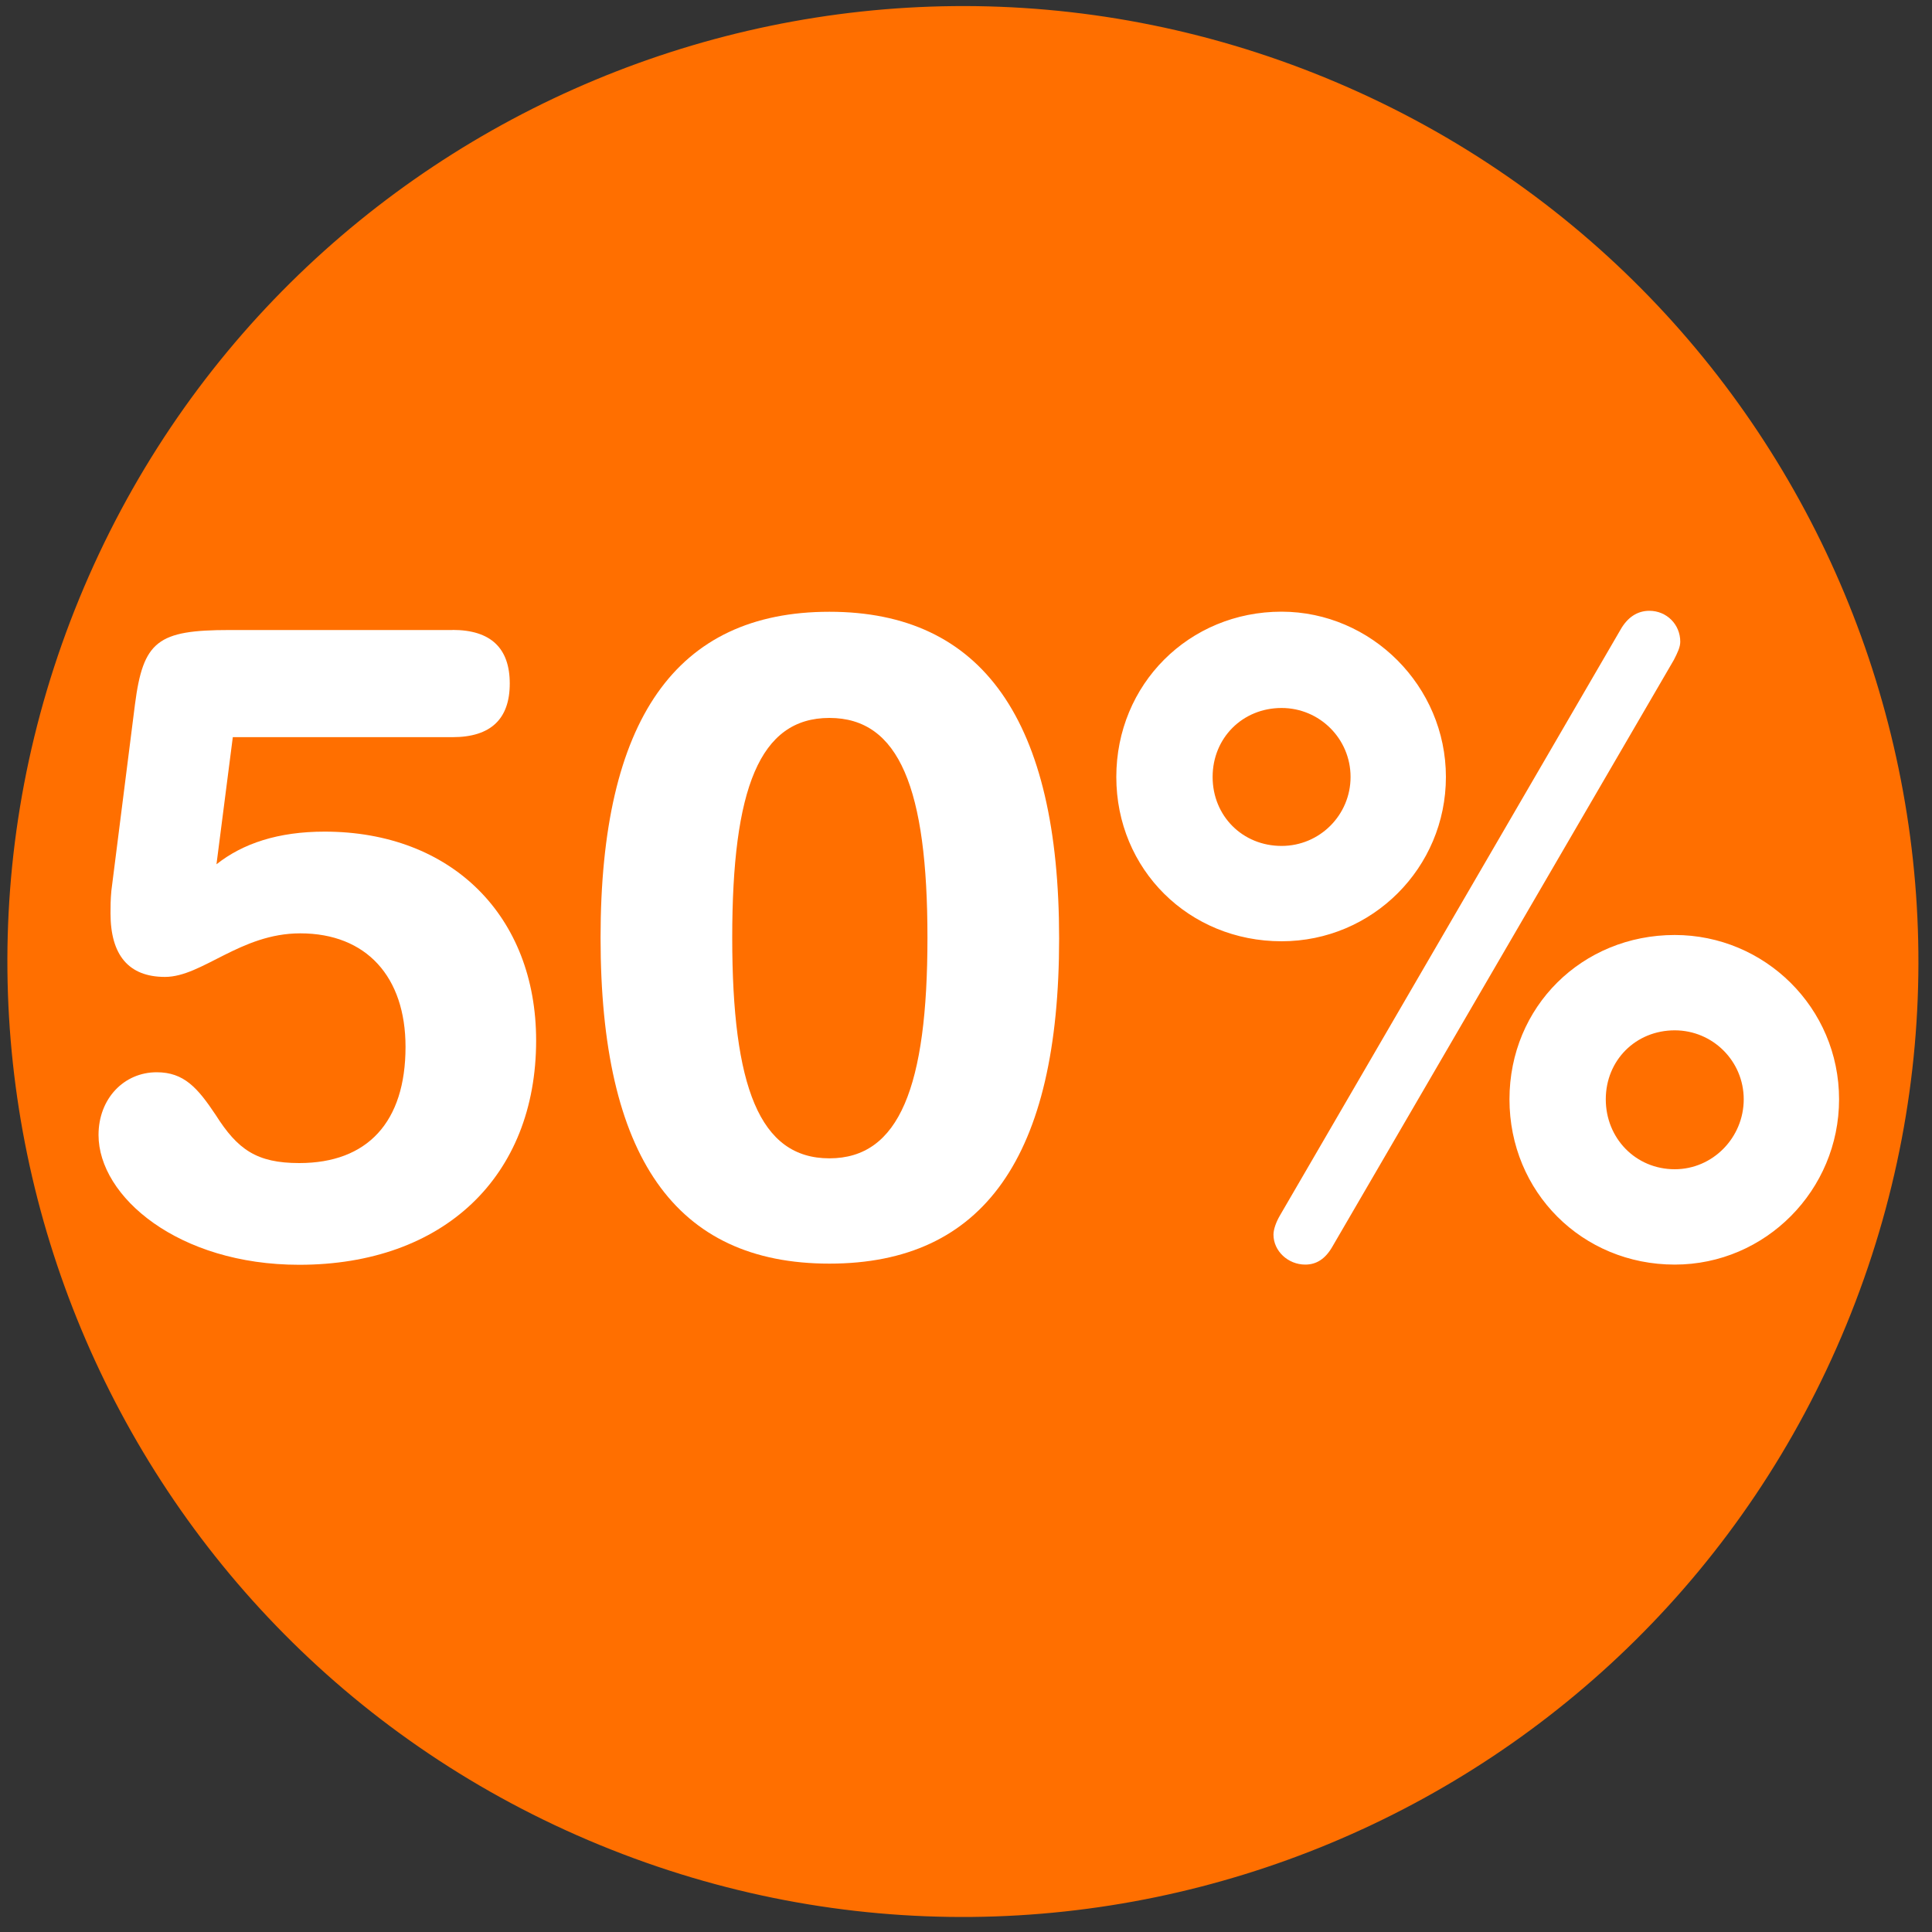
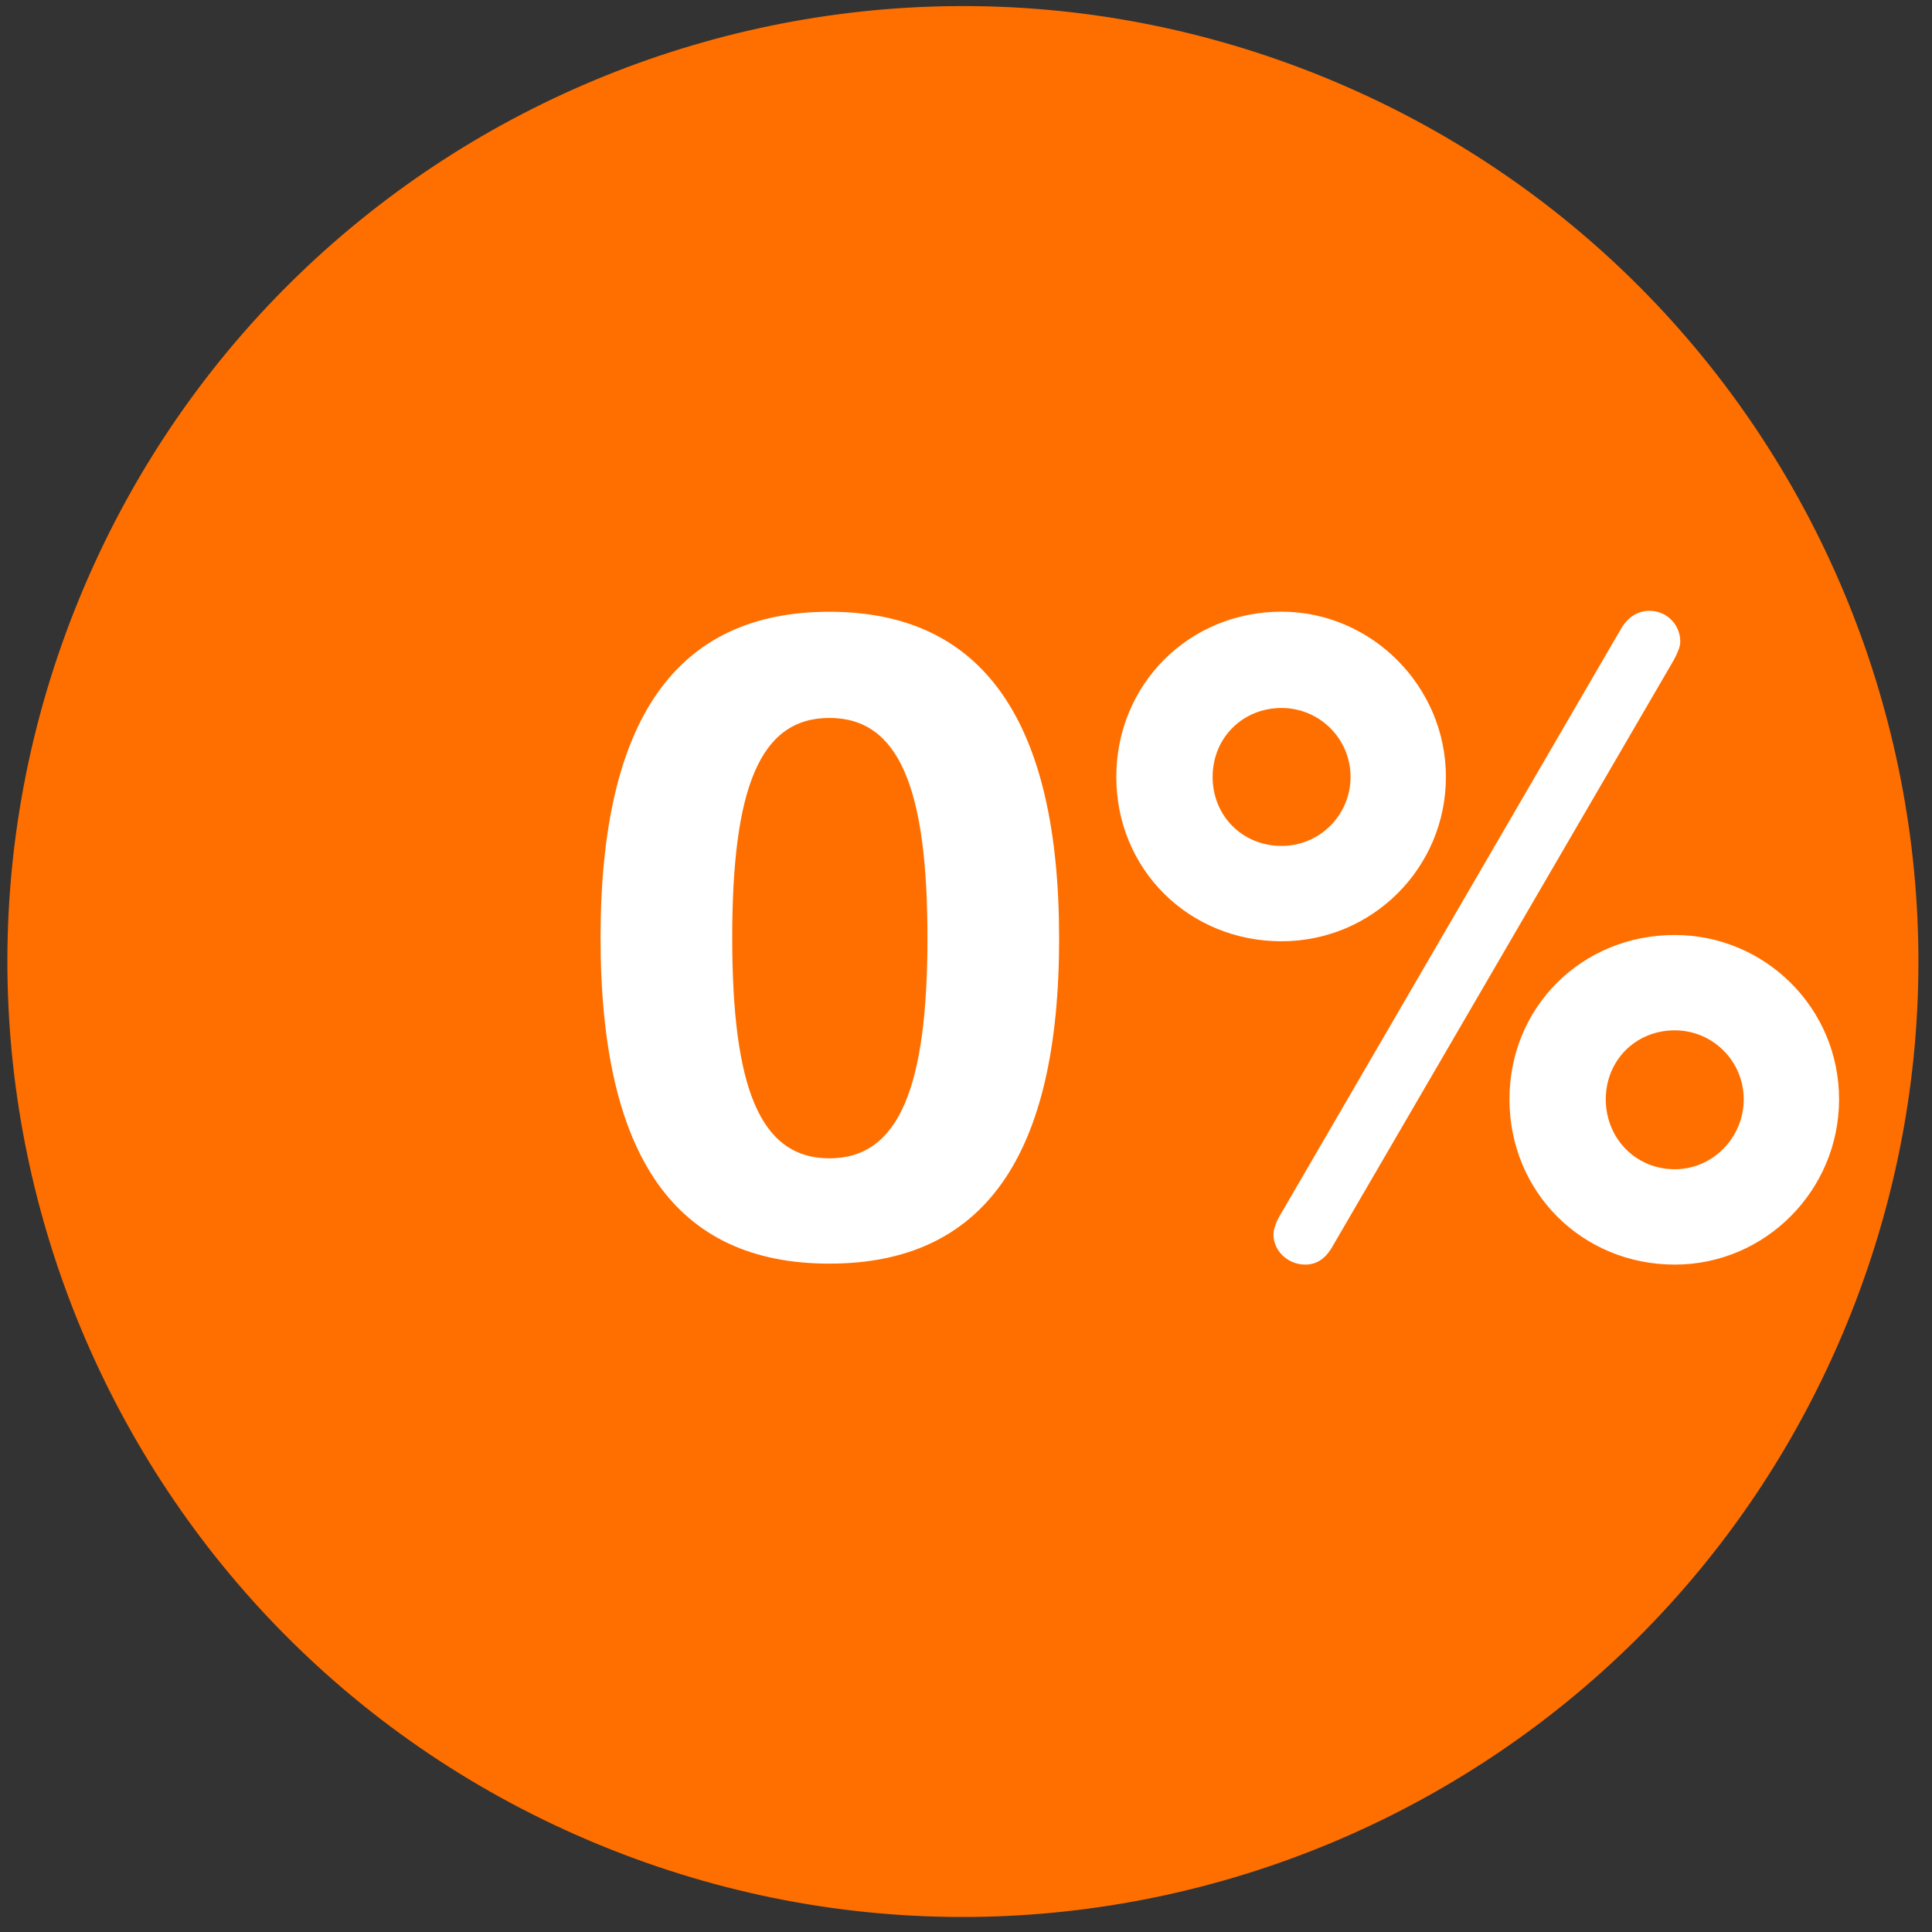
<svg xmlns="http://www.w3.org/2000/svg" version="1.1" id="Layer_1" x="0px" y="0px" viewBox="0 0 200 200" enable-background="new 0 0 200 200" xml:space="preserve">
  <rect x="0" y="0" width="200" height="200" fill="#333333" stroke="none" />
  <path fill="#FF6F00" d="M62.08,190.99c50.51,20.77,108.29-3.34,129.06-53.86S187.79,28.84,137.28,8.08S28.99,11.42,8.22,61.93  S11.56,170.23,62.08,190.99" />
  <g>
-     <path fill="#FFFFFF" d="M46.85,65.21c3.95,0,5.92,1.88,5.92,5.55s-1.97,5.55-5.92,5.55H24.1l-1.69,13.16   c2.73-2.16,6.39-3.38,11.19-3.38c13.16,0,21.9,8.74,21.9,21.62c0,14.1-9.59,23.22-24.53,23.22c-12.5,0-20.77-7.05-20.77-13.44   c0-3.76,2.63-6.49,6.02-6.49c2.82,0,4.23,1.6,6.11,4.42c2.26,3.57,4.23,4.98,8.65,4.98c7.05,0,11-4.23,11-12.03   c0-7.24-4.04-11.75-10.9-11.75c-6.2,0-10.15,4.51-14,4.51c-3.76,0-5.64-2.26-5.64-6.58c0-0.66,0-1.41,0.09-2.35l2.44-19.27   c0.85-6.58,2.35-7.71,9.78-7.71H46.85z" />
    <path fill="#FFFFFF" d="M109.64,97.16c0,22.56-7.8,33.65-23.78,33.65c-15.98,0-23.69-11.09-23.69-33.74   c0-22.56,7.8-33.74,23.69-33.74C101.74,63.33,109.64,74.6,109.64,97.16z M75.8,97.07c0,15.42,2.82,22.84,10.06,22.84   c7.24,0,10.15-7.43,10.15-22.84S93.1,74.32,85.86,74.32C78.62,74.32,75.8,81.65,75.8,97.07z" />
    <path fill="#FFFFFF" d="M149.68,80.43c0,9.4-7.61,17.01-17.01,17.01c-9.59,0-17.11-7.43-17.11-17.01c0-9.59,7.52-17.11,17.11-17.11   C141.97,63.33,149.68,71.03,149.68,80.43z M125.53,80.43c0,4.04,3.1,7.14,7.14,7.14c3.95,0,7.14-3.2,7.14-7.14   c0-3.95-3.2-7.14-7.14-7.14C128.63,73.29,125.53,76.39,125.53,80.43z M170.74,63.23c1.79,0,3.2,1.41,3.2,3.2   c0,0.56-0.28,1.13-0.66,1.88l-35.34,60.72c-0.75,1.32-1.69,1.88-2.82,1.88c-1.79,0-3.29-1.41-3.29-3.1c0-0.56,0.28-1.32,0.66-1.97   l35.25-60.63C168.48,63.89,169.51,63.23,170.74,63.23z M190.38,113.8c0,9.4-7.61,17.11-17.01,17.11c-9.59,0-17.11-7.52-17.11-17.11   c0-9.59,7.52-17.01,17.11-17.01C182.67,96.79,190.38,104.31,190.38,113.8z M166.23,113.8c0,4.04,3.1,7.24,7.14,7.24   c3.95,0,7.14-3.29,7.14-7.24c0-3.95-3.2-7.14-7.14-7.14C169.33,106.66,166.23,109.76,166.23,113.8z" />
  </g>
  <g>
</g>
  <g>
</g>
  <g>
</g>
  <g>
</g>
  <g>
</g>
  <g>
</g>
  <g>
</g>
  <g>
</g>
  <g>
</g>
  <g>
</g>
  <g>
</g>
  <g>
</g>
  <g>
</g>
  <g>
</g>
  <g>
</g>
</svg>